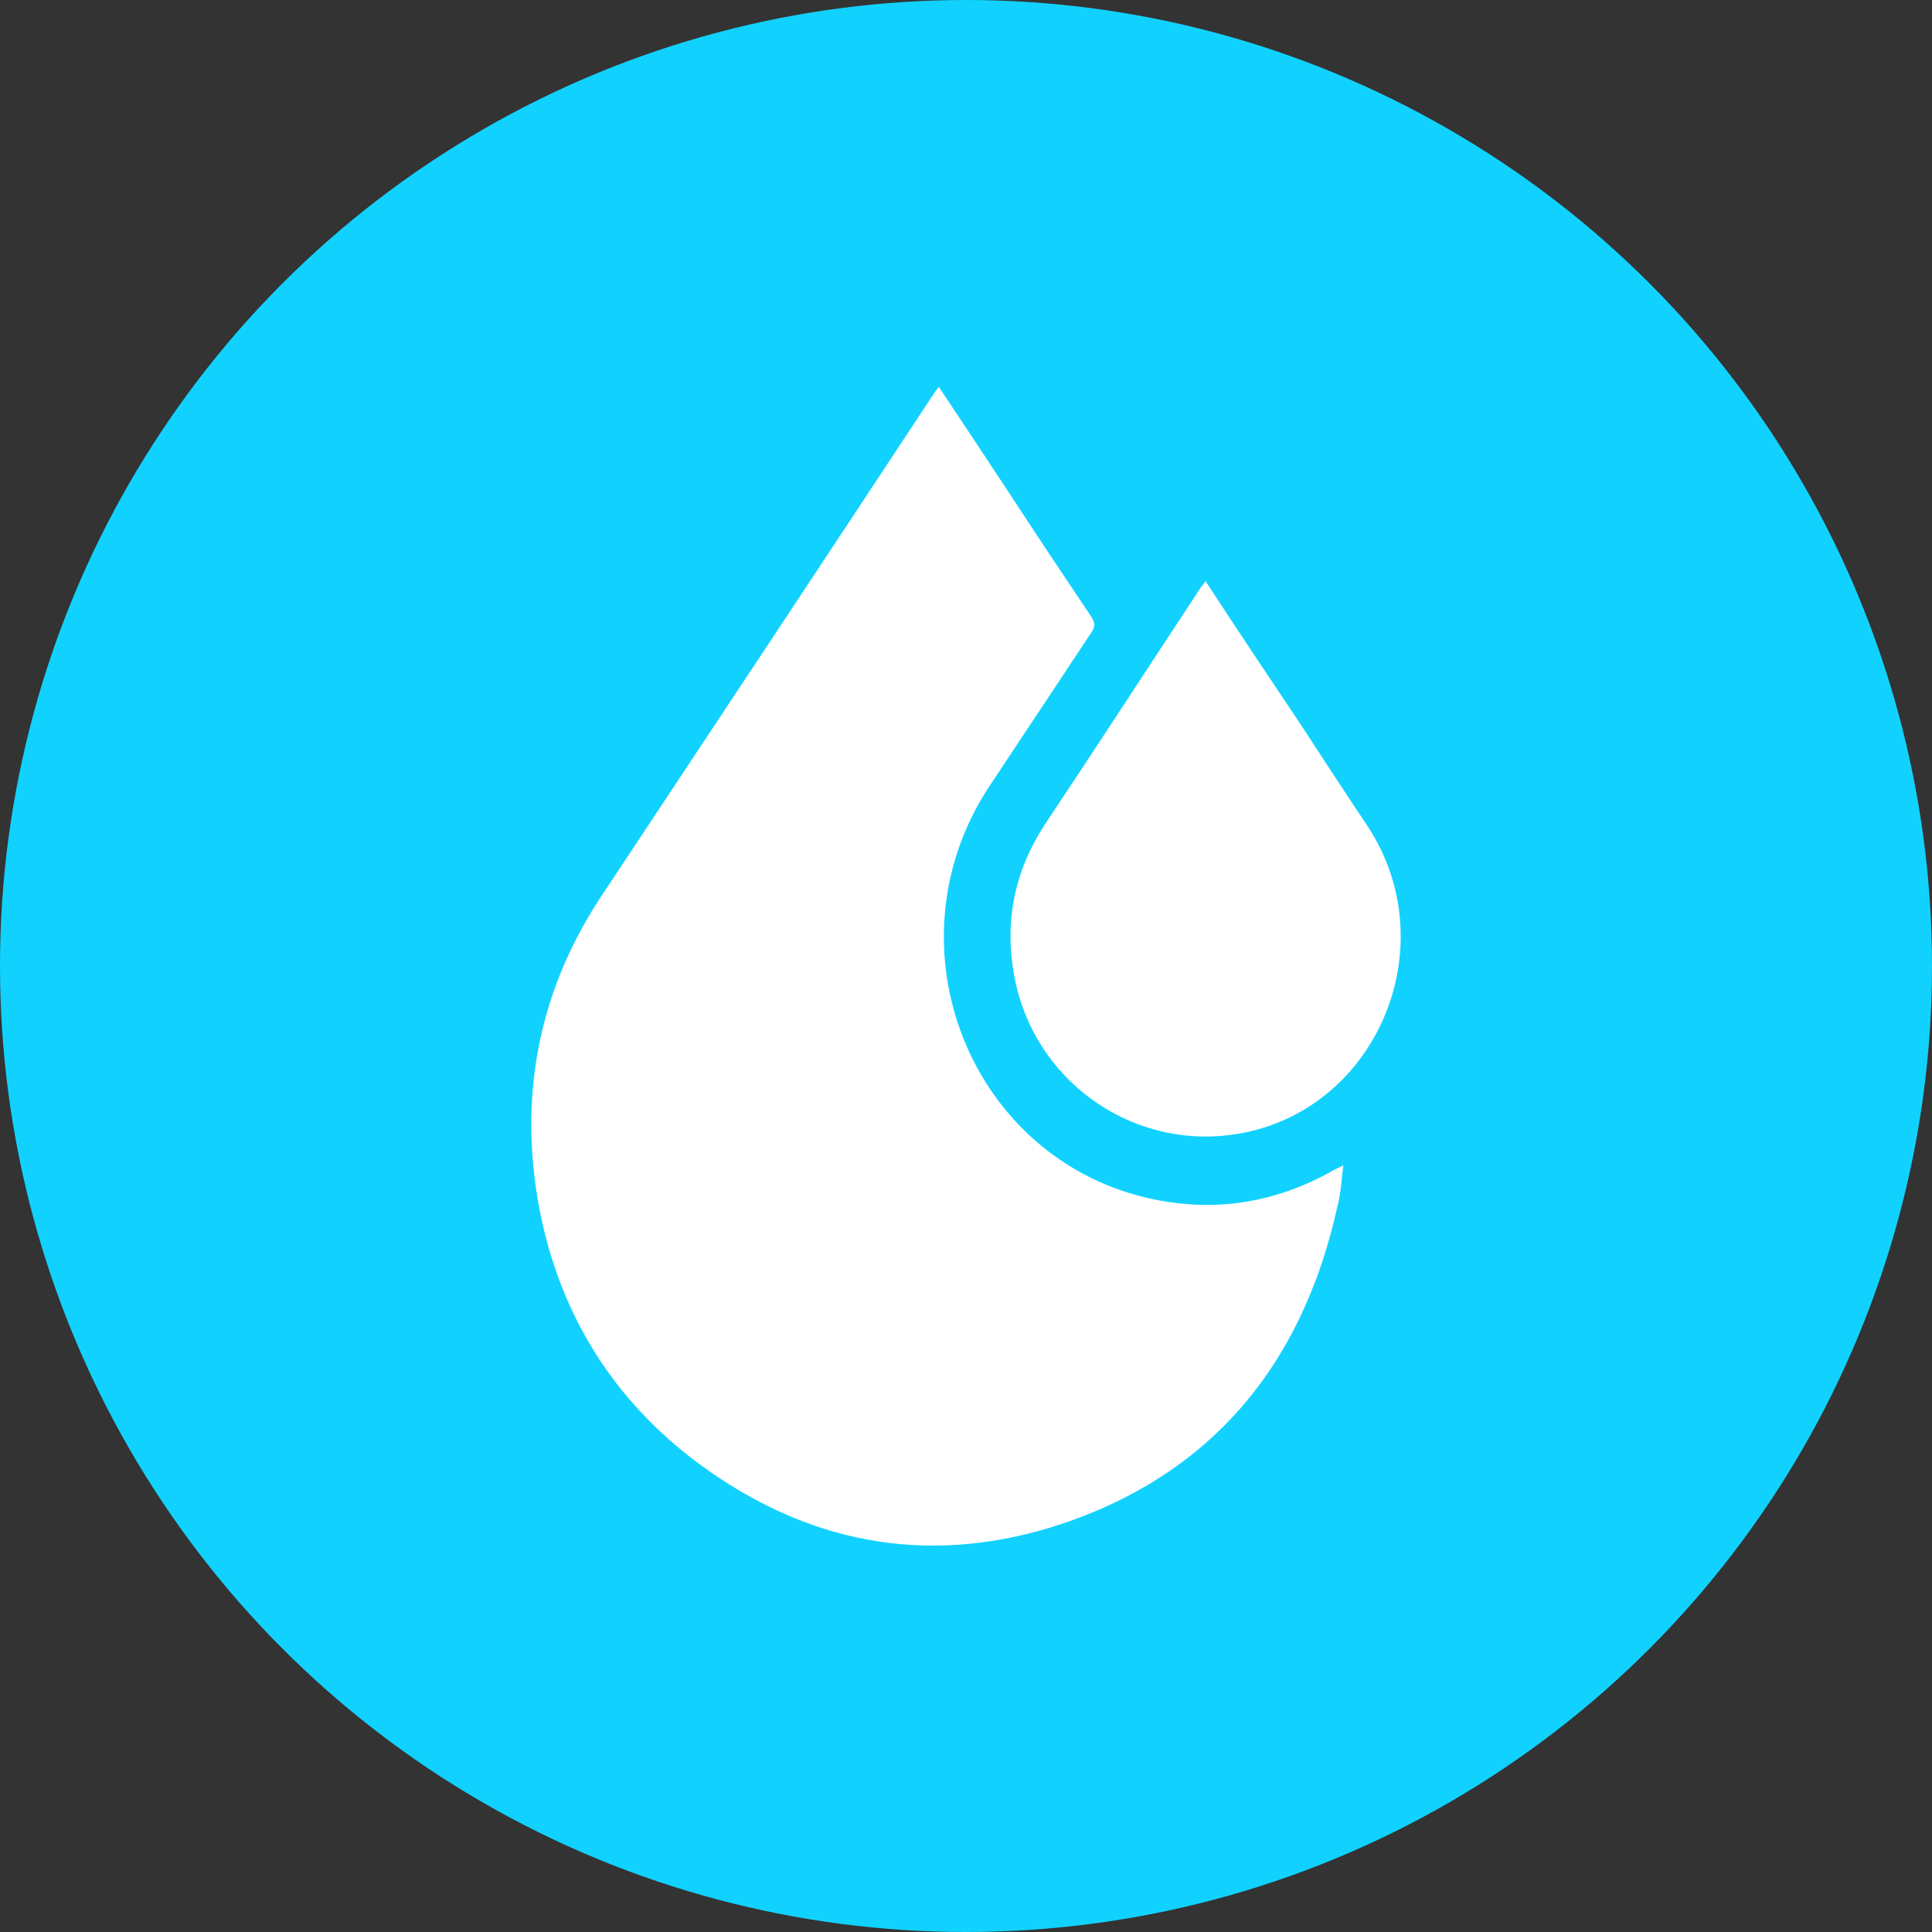
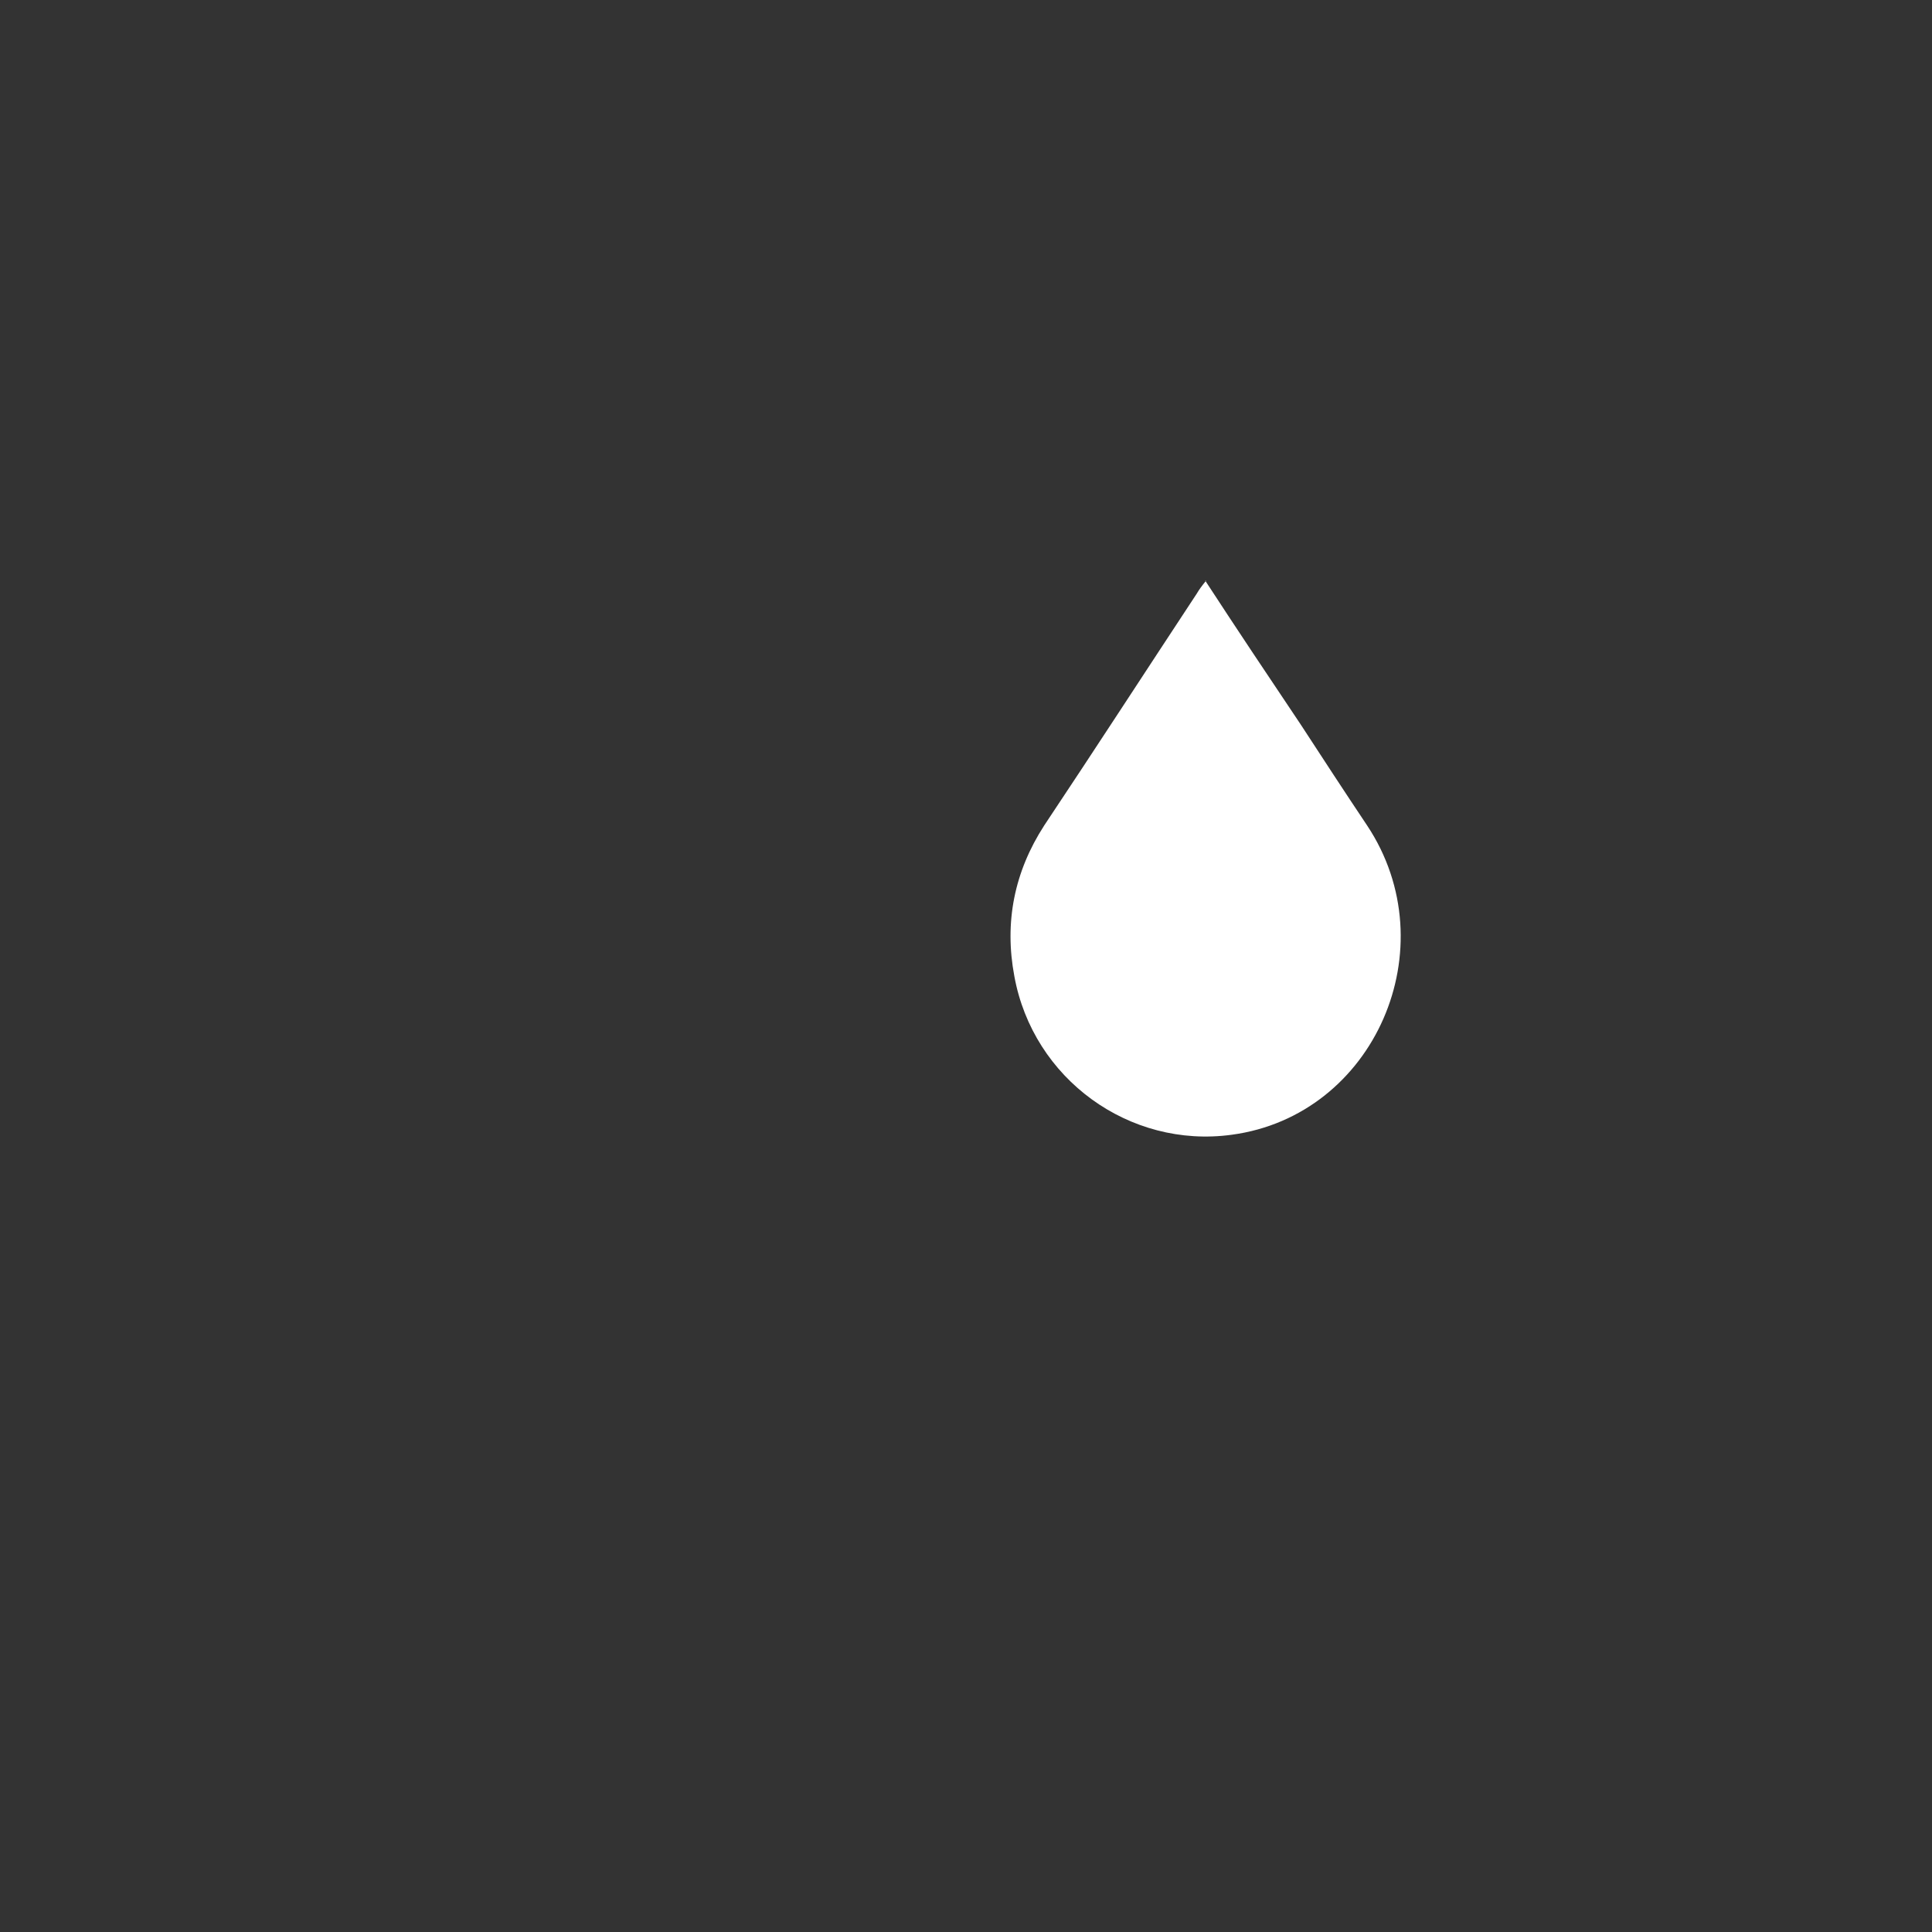
<svg xmlns="http://www.w3.org/2000/svg" width="40" height="40" viewBox="0 0 40 40" fill="none">
  <rect x="0" y="0" width="40" height="40" fill="#333333" stroke="none" />
-   <circle cx="20" cy="20" r="20" fill="#11D2FF" />
-   <path d="M19.431 8C19.925 8.74 20.401 9.461 20.878 10.183C21.442 11.048 22.007 11.896 22.589 12.762C22.677 12.888 22.677 12.978 22.589 13.105C21.883 14.169 21.178 15.233 20.472 16.297C18.32 19.58 20.084 24.035 23.877 24.829C25.182 25.1 26.417 24.901 27.599 24.234C27.652 24.198 27.723 24.18 27.811 24.126C27.776 24.432 27.758 24.721 27.687 24.991C26.946 28.328 25.006 30.601 21.795 31.611C19.166 32.423 16.697 31.954 14.456 30.294C12.71 28.996 11.598 27.228 11.175 25.064C10.734 22.773 11.122 20.608 12.392 18.642C14.686 15.179 16.997 11.698 19.29 8.216C19.343 8.144 19.378 8.072 19.449 8H19.431Z" fill="white" />
  <path d="M24.953 12.022C25.623 13.05 26.276 14.025 26.929 14.999C27.387 15.702 27.846 16.405 28.305 17.091C29.981 19.616 28.463 23.098 25.5 23.494C23.383 23.783 21.389 22.34 21.001 20.212C20.79 19.093 21.001 18.047 21.619 17.091C22.677 15.504 23.718 13.898 24.776 12.293C24.829 12.203 24.882 12.131 24.971 12.022H24.953Z" fill="white" />
</svg>